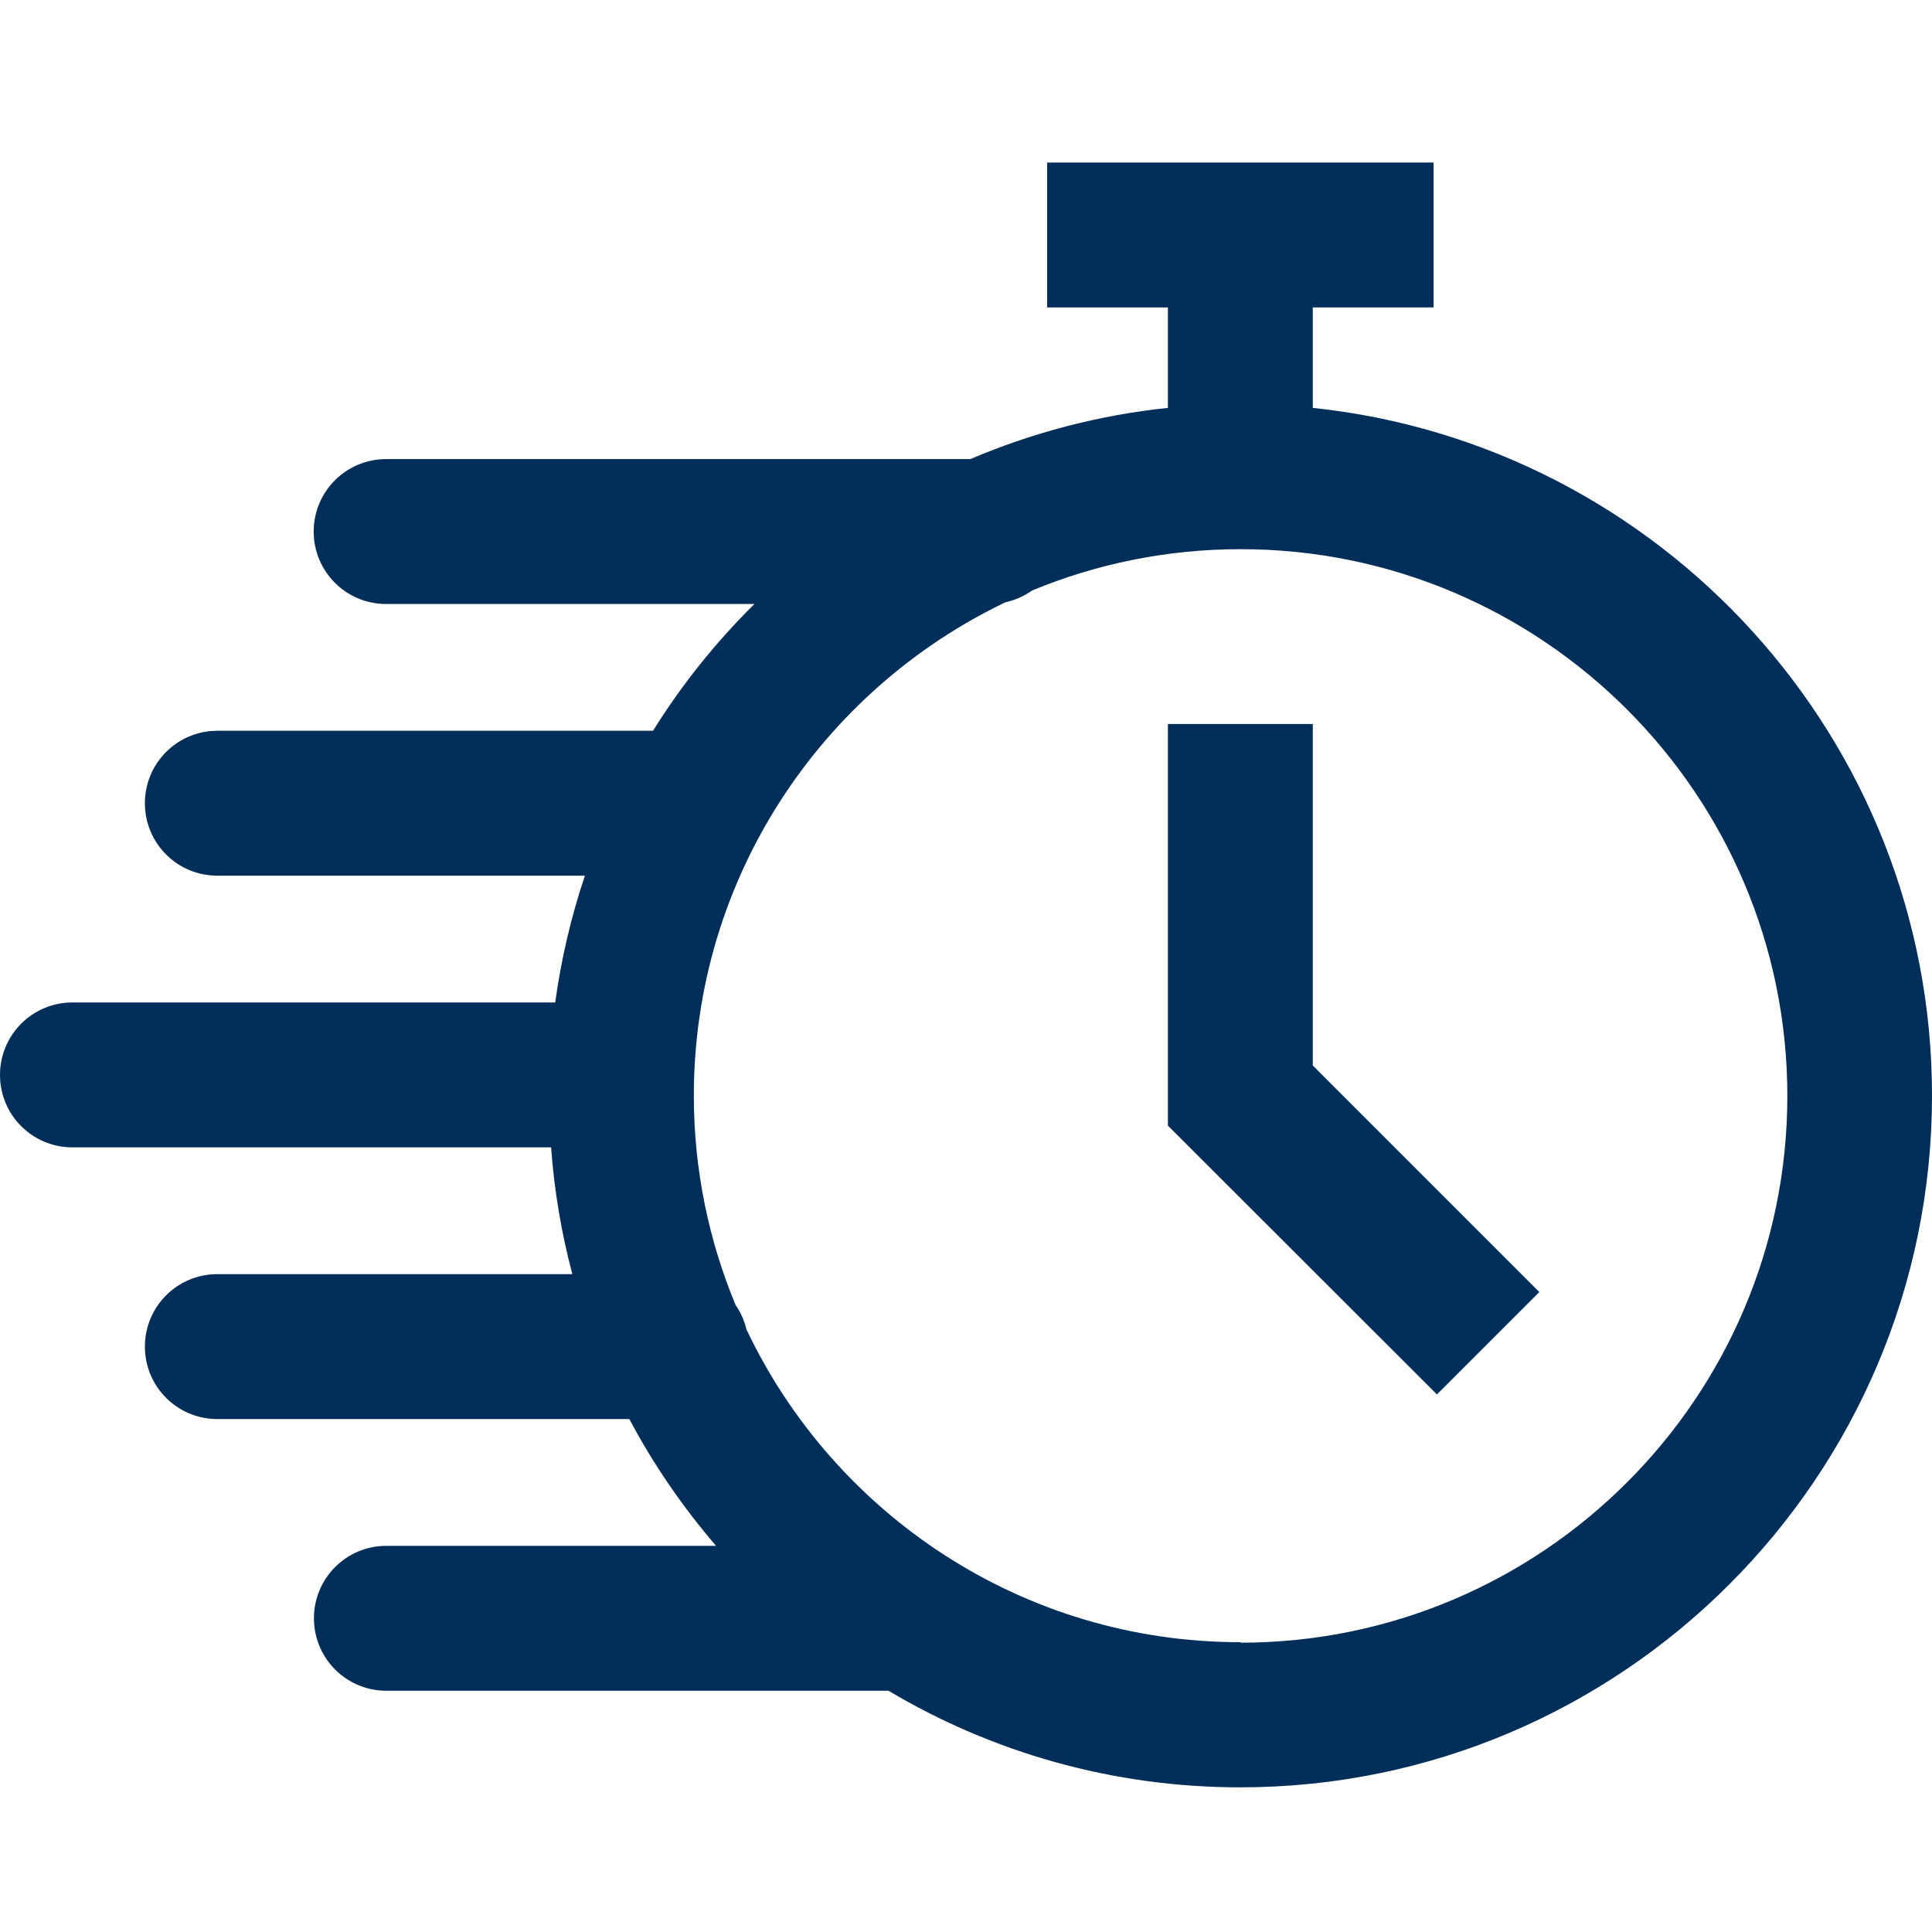
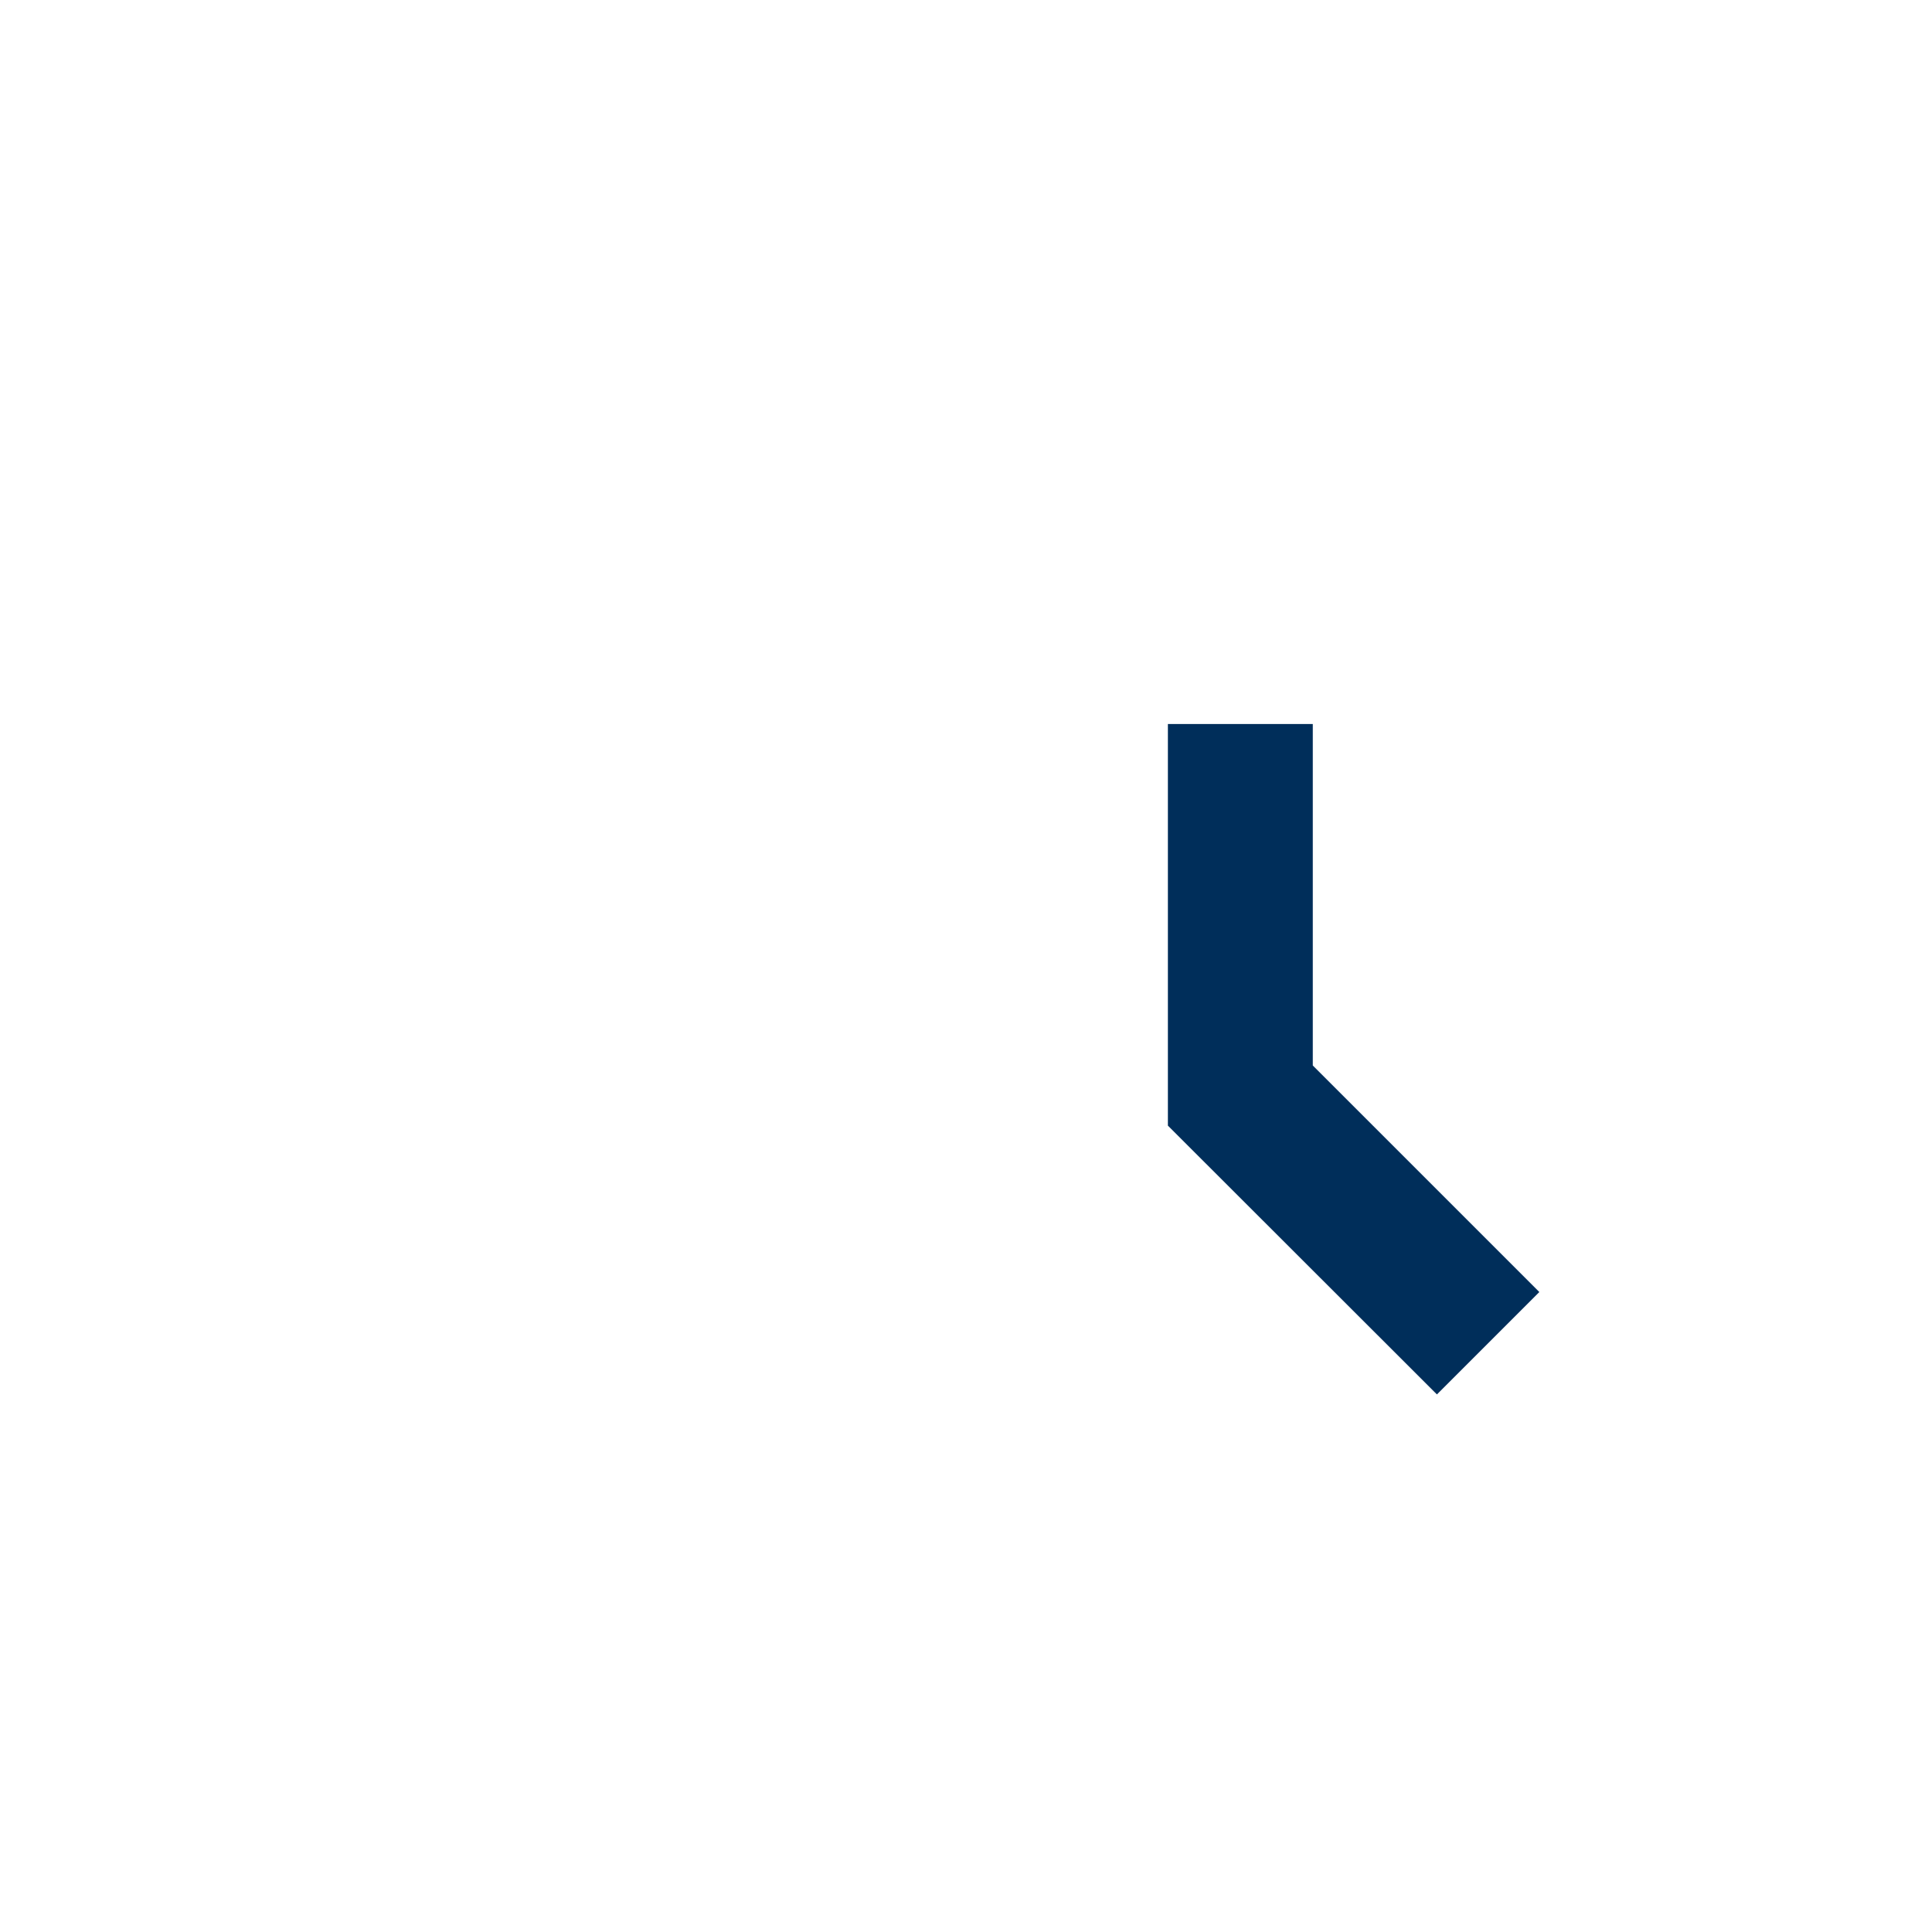
<svg xmlns="http://www.w3.org/2000/svg" id="Layer_1" data-name="Layer 1" viewBox="0 0 80 80">
  <defs>
    <style>
      .cls-1 {
        fill: #002e5a;
      }
    </style>
  </defs>
-   <path class="cls-1" d="M54.36,16.89v-4.16h5v-6h-16v6h5v4.16c-2.87.3-5.62,1.03-8.18,2.12h-24.19c-1.66,0-3,1.34-3,3s1.34,3,3,3h15.25c-1.6,1.58-3.01,3.34-4.2,5.25H9c-1.66,0-3,1.34-3,3s1.34,3,3,3h15.22c-.57,1.69-.98,3.44-1.23,5.25H3c-1.66,0-3,1.34-3,3s1.34,3,3,3h19.82c.13,1.8.43,3.56.88,5.25h-14.7c-1.66,0-3,1.34-3,3s1.34,3,3,3h17.06c1,1.89,2.21,3.64,3.59,5.25h-13.65c-1.66,0-3,1.34-3,3s1.34,3,3,3h20.79c4.27,2.54,9.25,4,14.57,4,15.79,0,28.64-12.85,28.64-28.64,0-14.78-11.25-26.97-25.64-28.48ZM51.36,68c-9.02,0-16.82-5.3-20.45-12.95-.09-.37-.24-.71-.45-1.01-1.11-2.67-1.73-5.6-1.73-8.67,0-9,5.28-16.78,12.9-20.43.41-.09.78-.26,1.11-.49,2.66-1.1,5.57-1.71,8.63-1.71,12.48,0,22.64,10.15,22.64,22.64s-10.16,22.64-22.64,22.64Z" />
  <polygon class="cls-1" points="54.36 29.98 48.36 29.98 48.36 46.61 59.5 57.74 63.74 53.5 54.36 44.12 54.36 29.98" />
</svg>